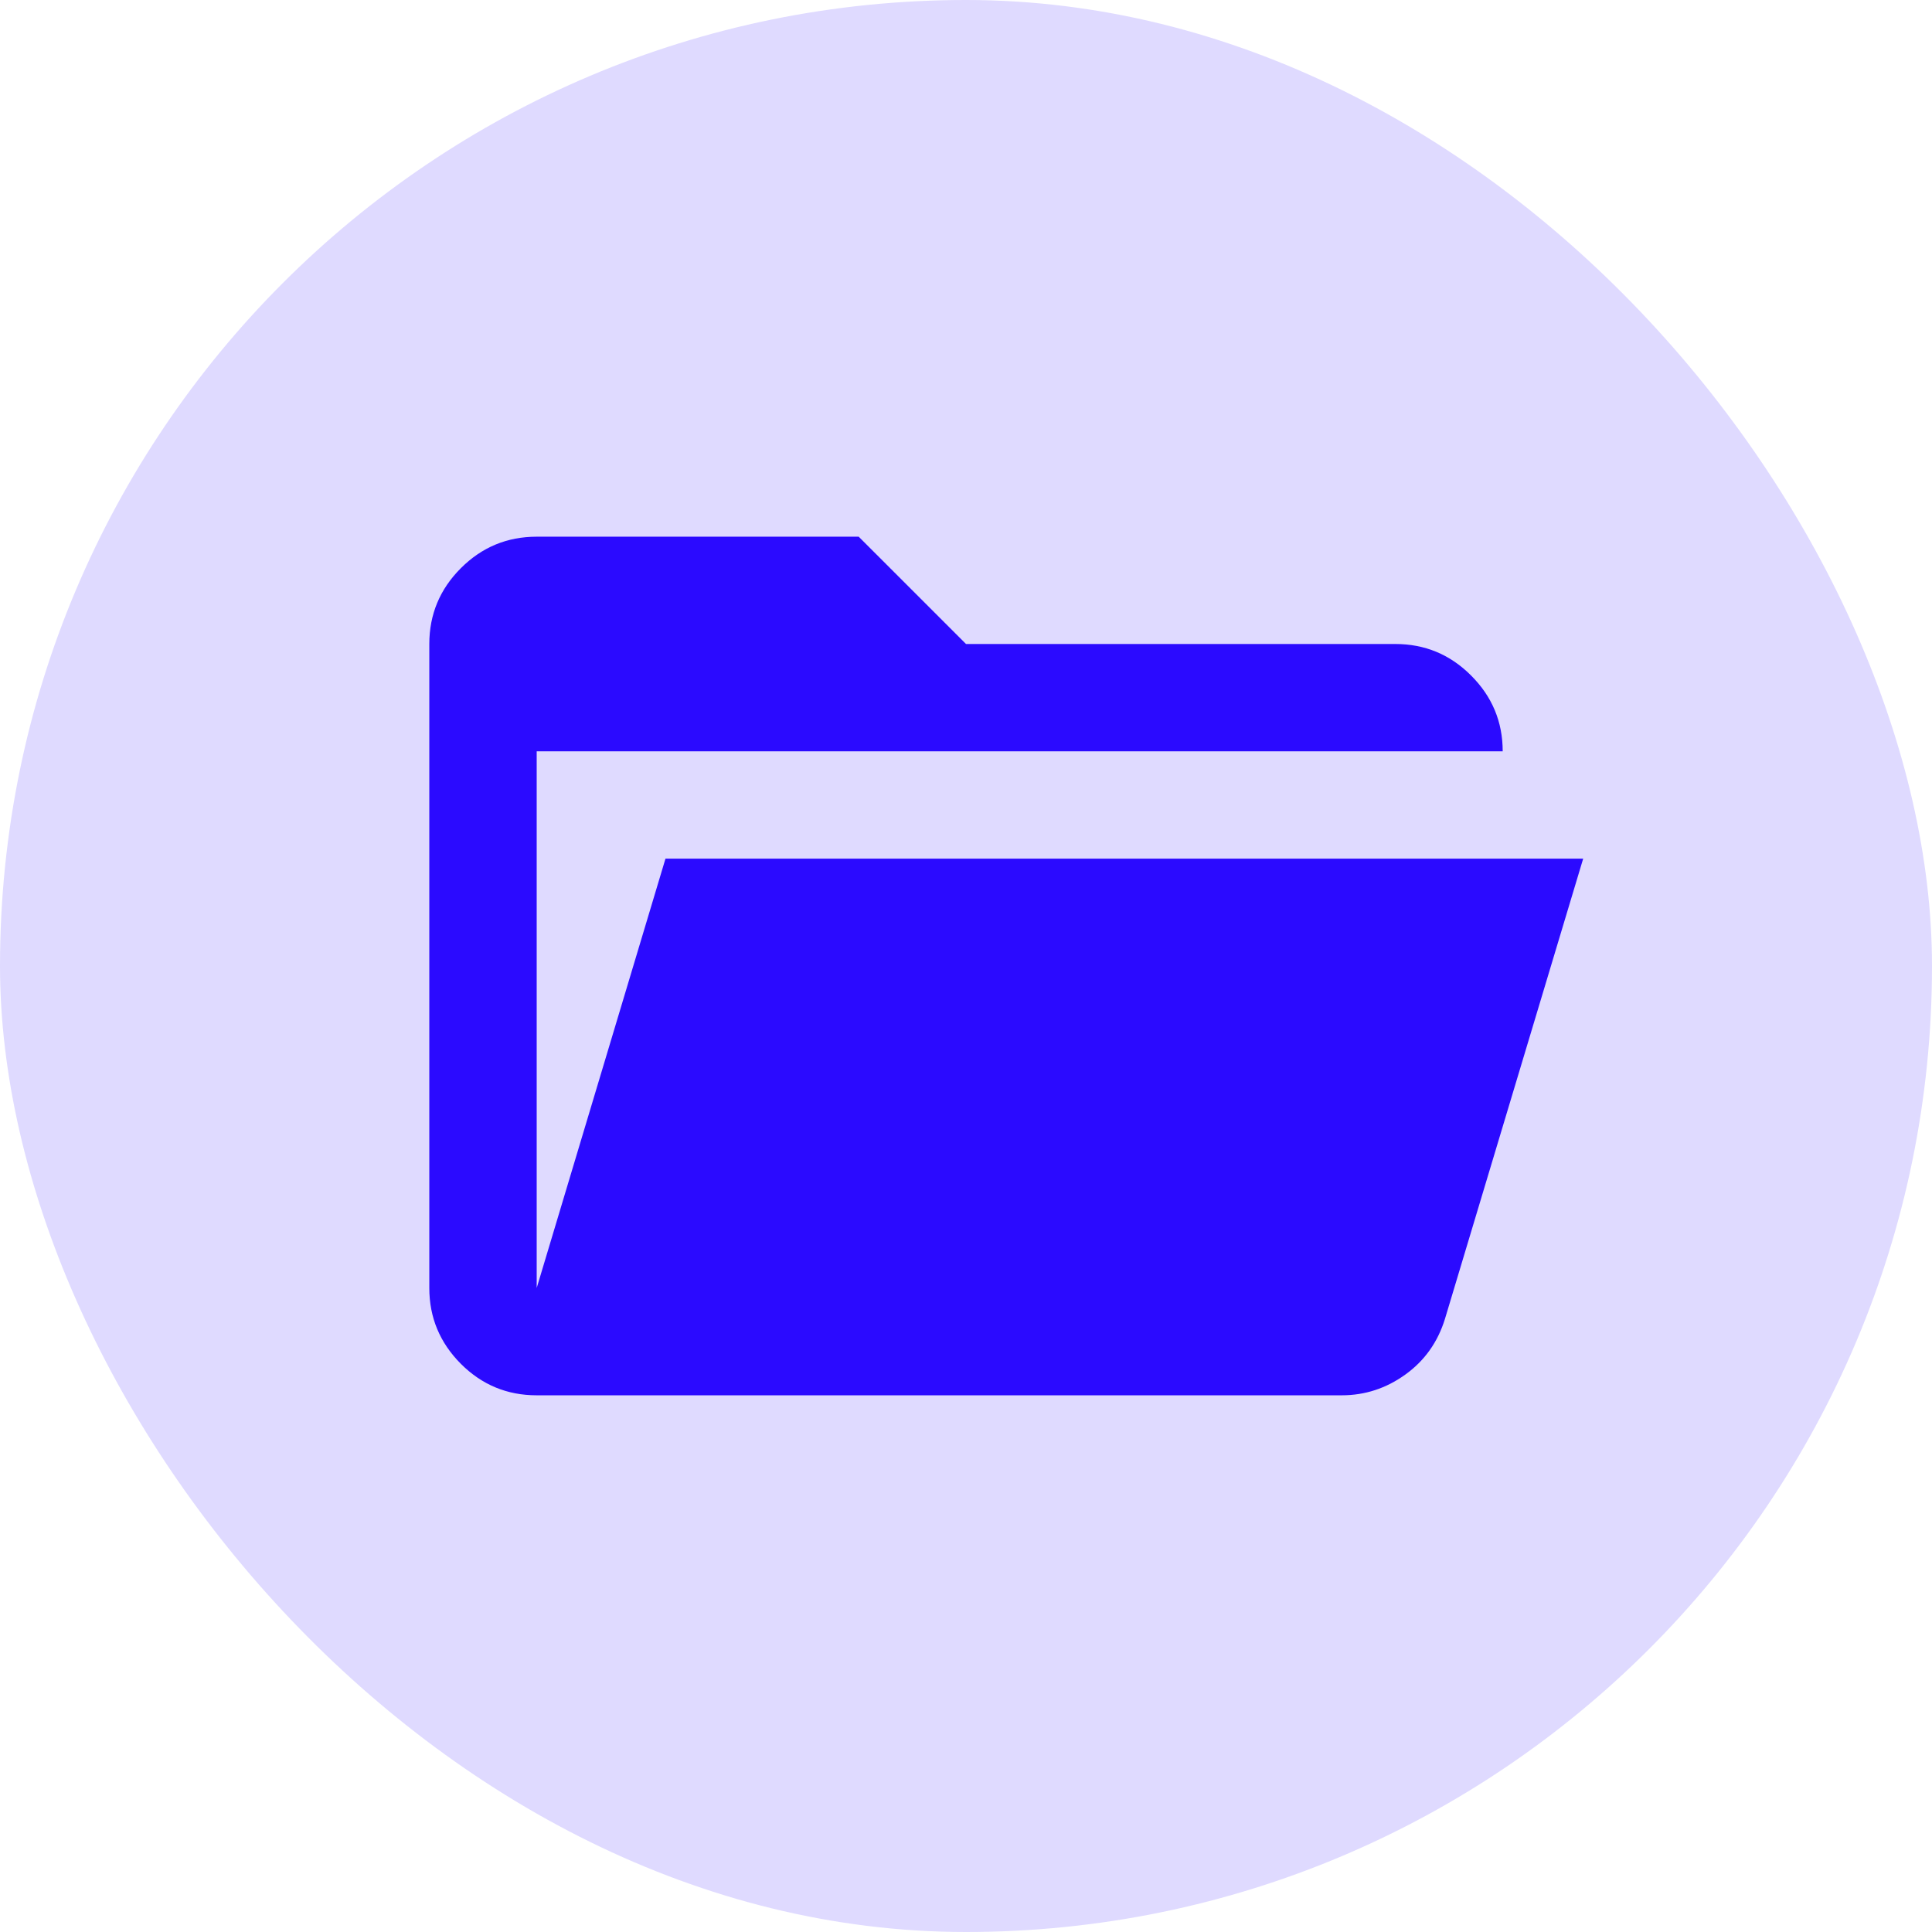
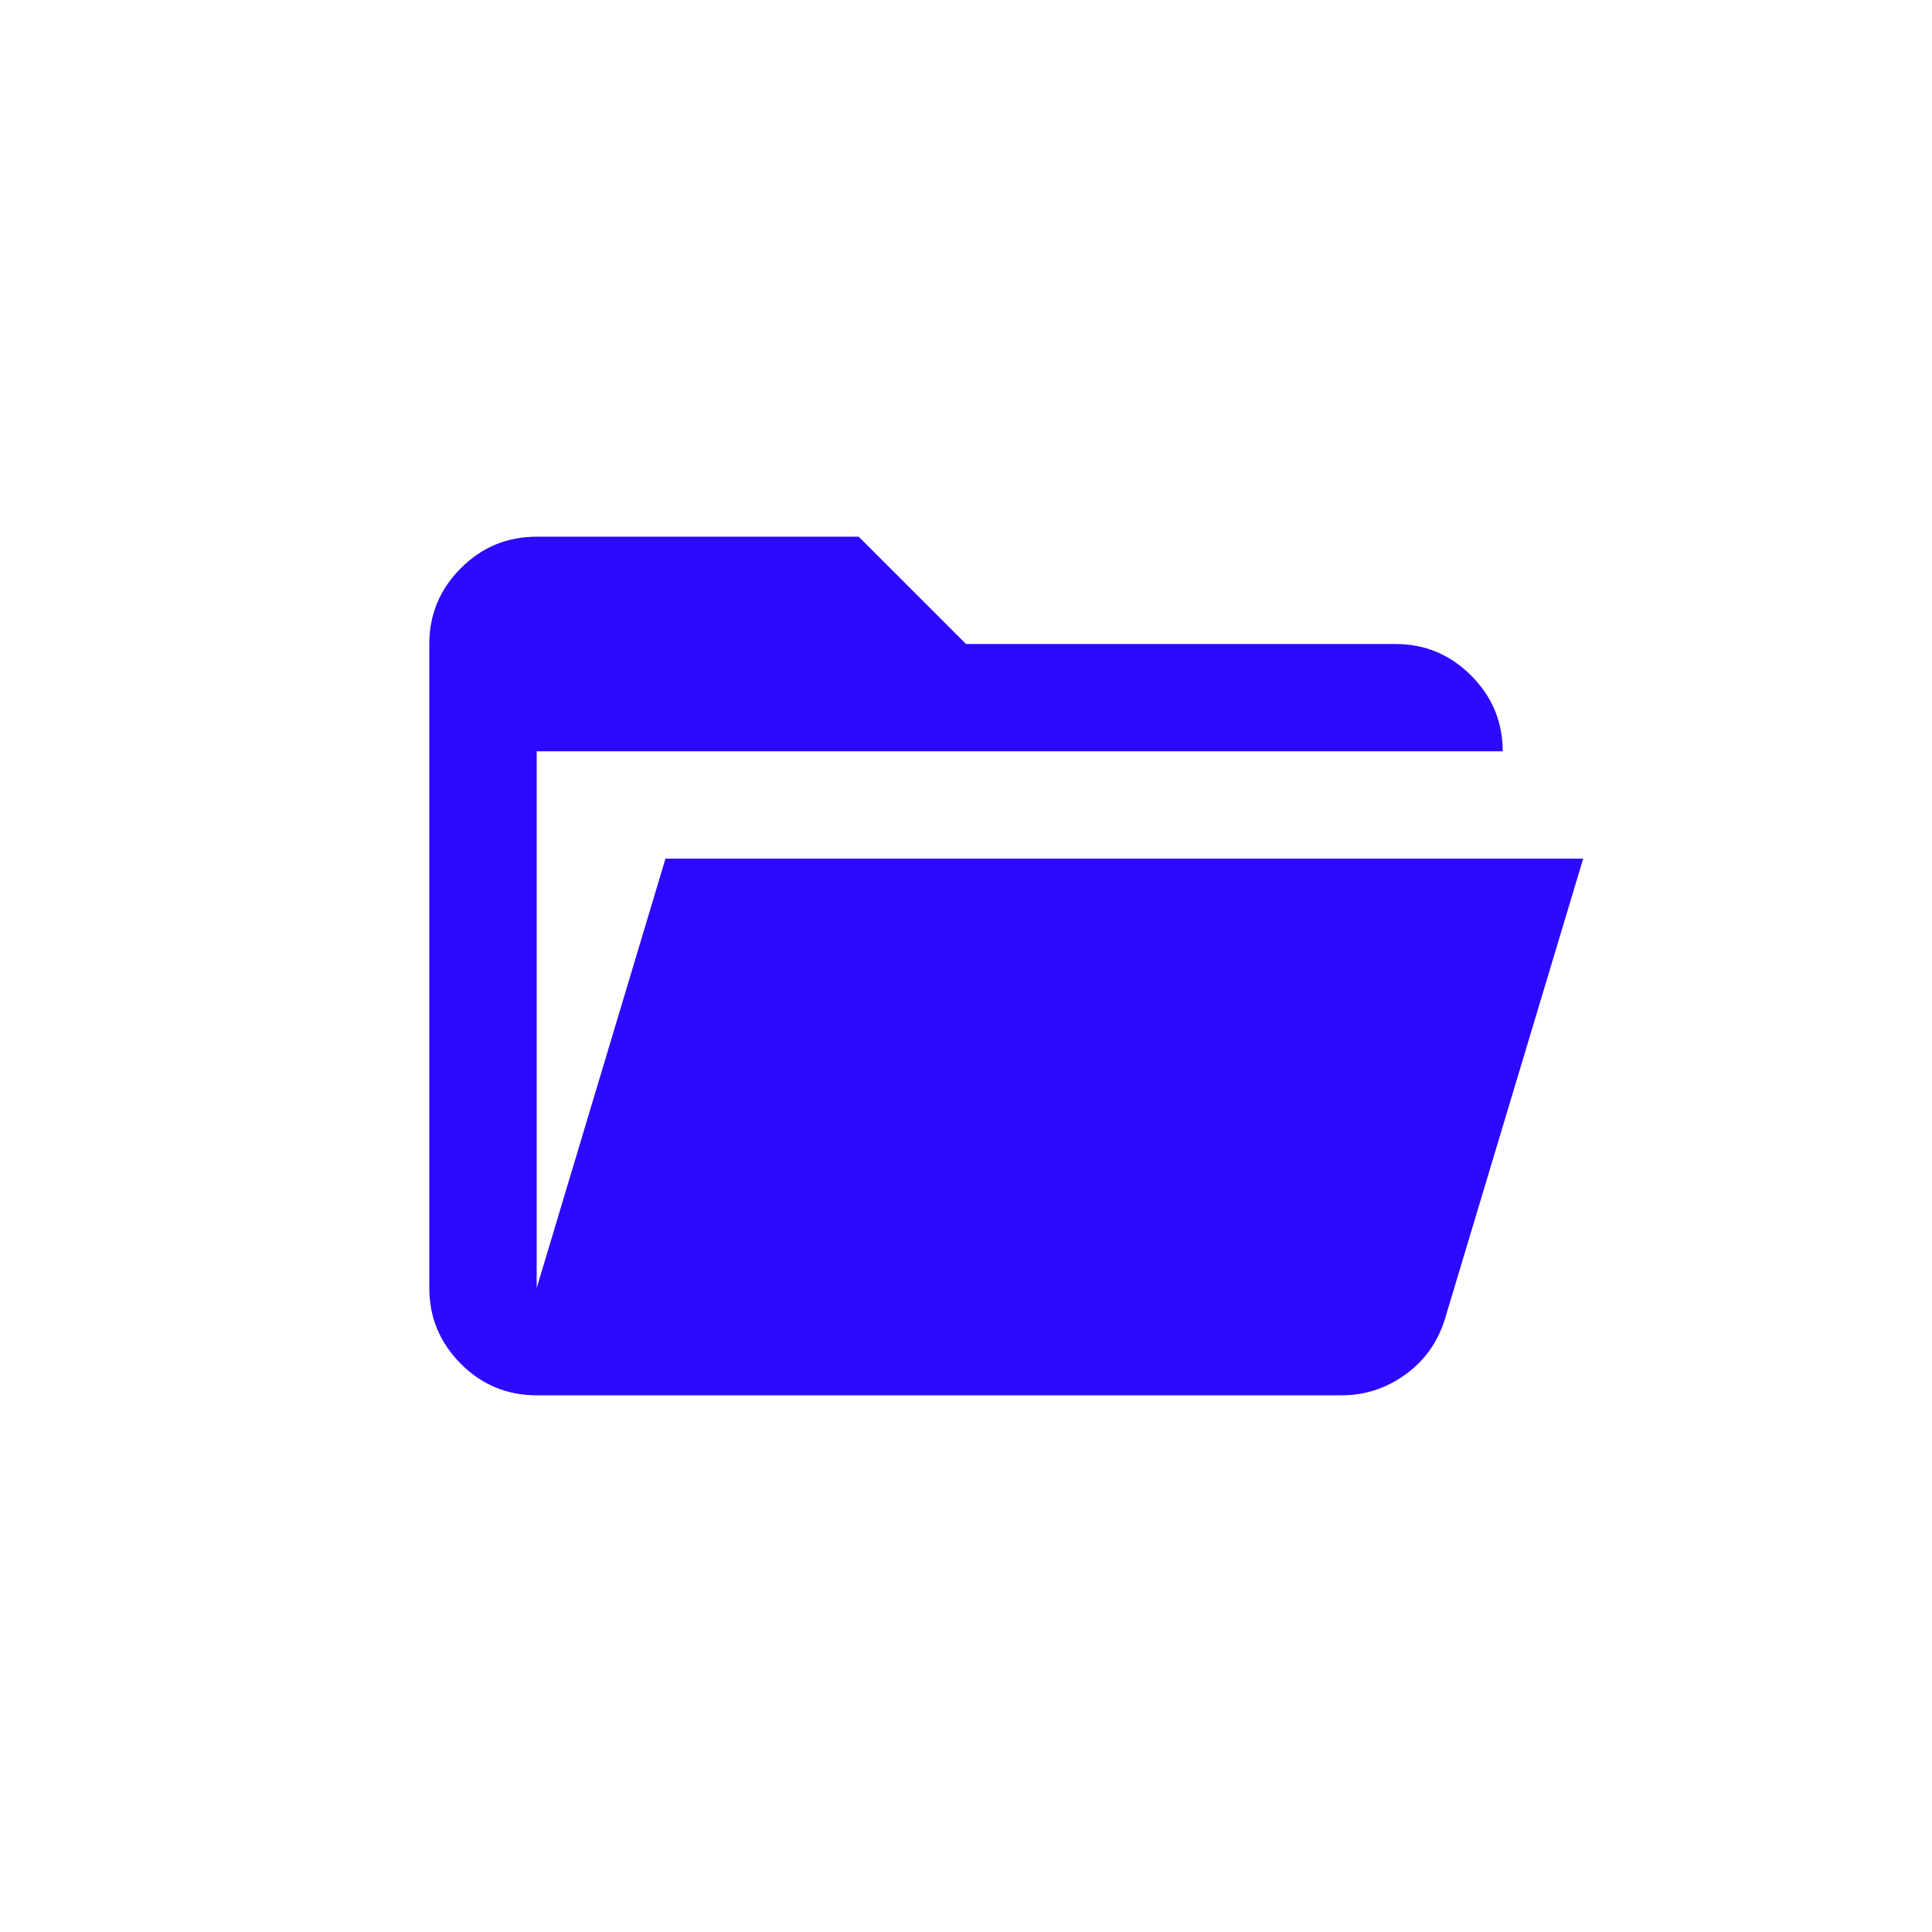
<svg xmlns="http://www.w3.org/2000/svg" width="24" height="24" viewBox="0 0 24 24" fill="none">
-   <rect width="24" height="24" rx="12" fill="#DFDAFF" />
  <path d="M6.667 17.333C6.3 17.333 5.986 17.203 5.725 16.942C5.464 16.68 5.333 16.366 5.333 16V8C5.333 7.633 5.464 7.319 5.725 7.058C5.986 6.797 6.3 6.667 6.667 6.667H10.667L12 8H17.333C17.7 8 18.014 8.13 18.275 8.392C18.536 8.653 18.667 8.966 18.667 9.333H6.667V16L8.267 10.666H19.667L17.95 16.383C17.861 16.672 17.697 16.903 17.458 17.075C17.219 17.247 16.956 17.333 16.667 17.333H6.667Z" fill="#2B0AFF" />
</svg>